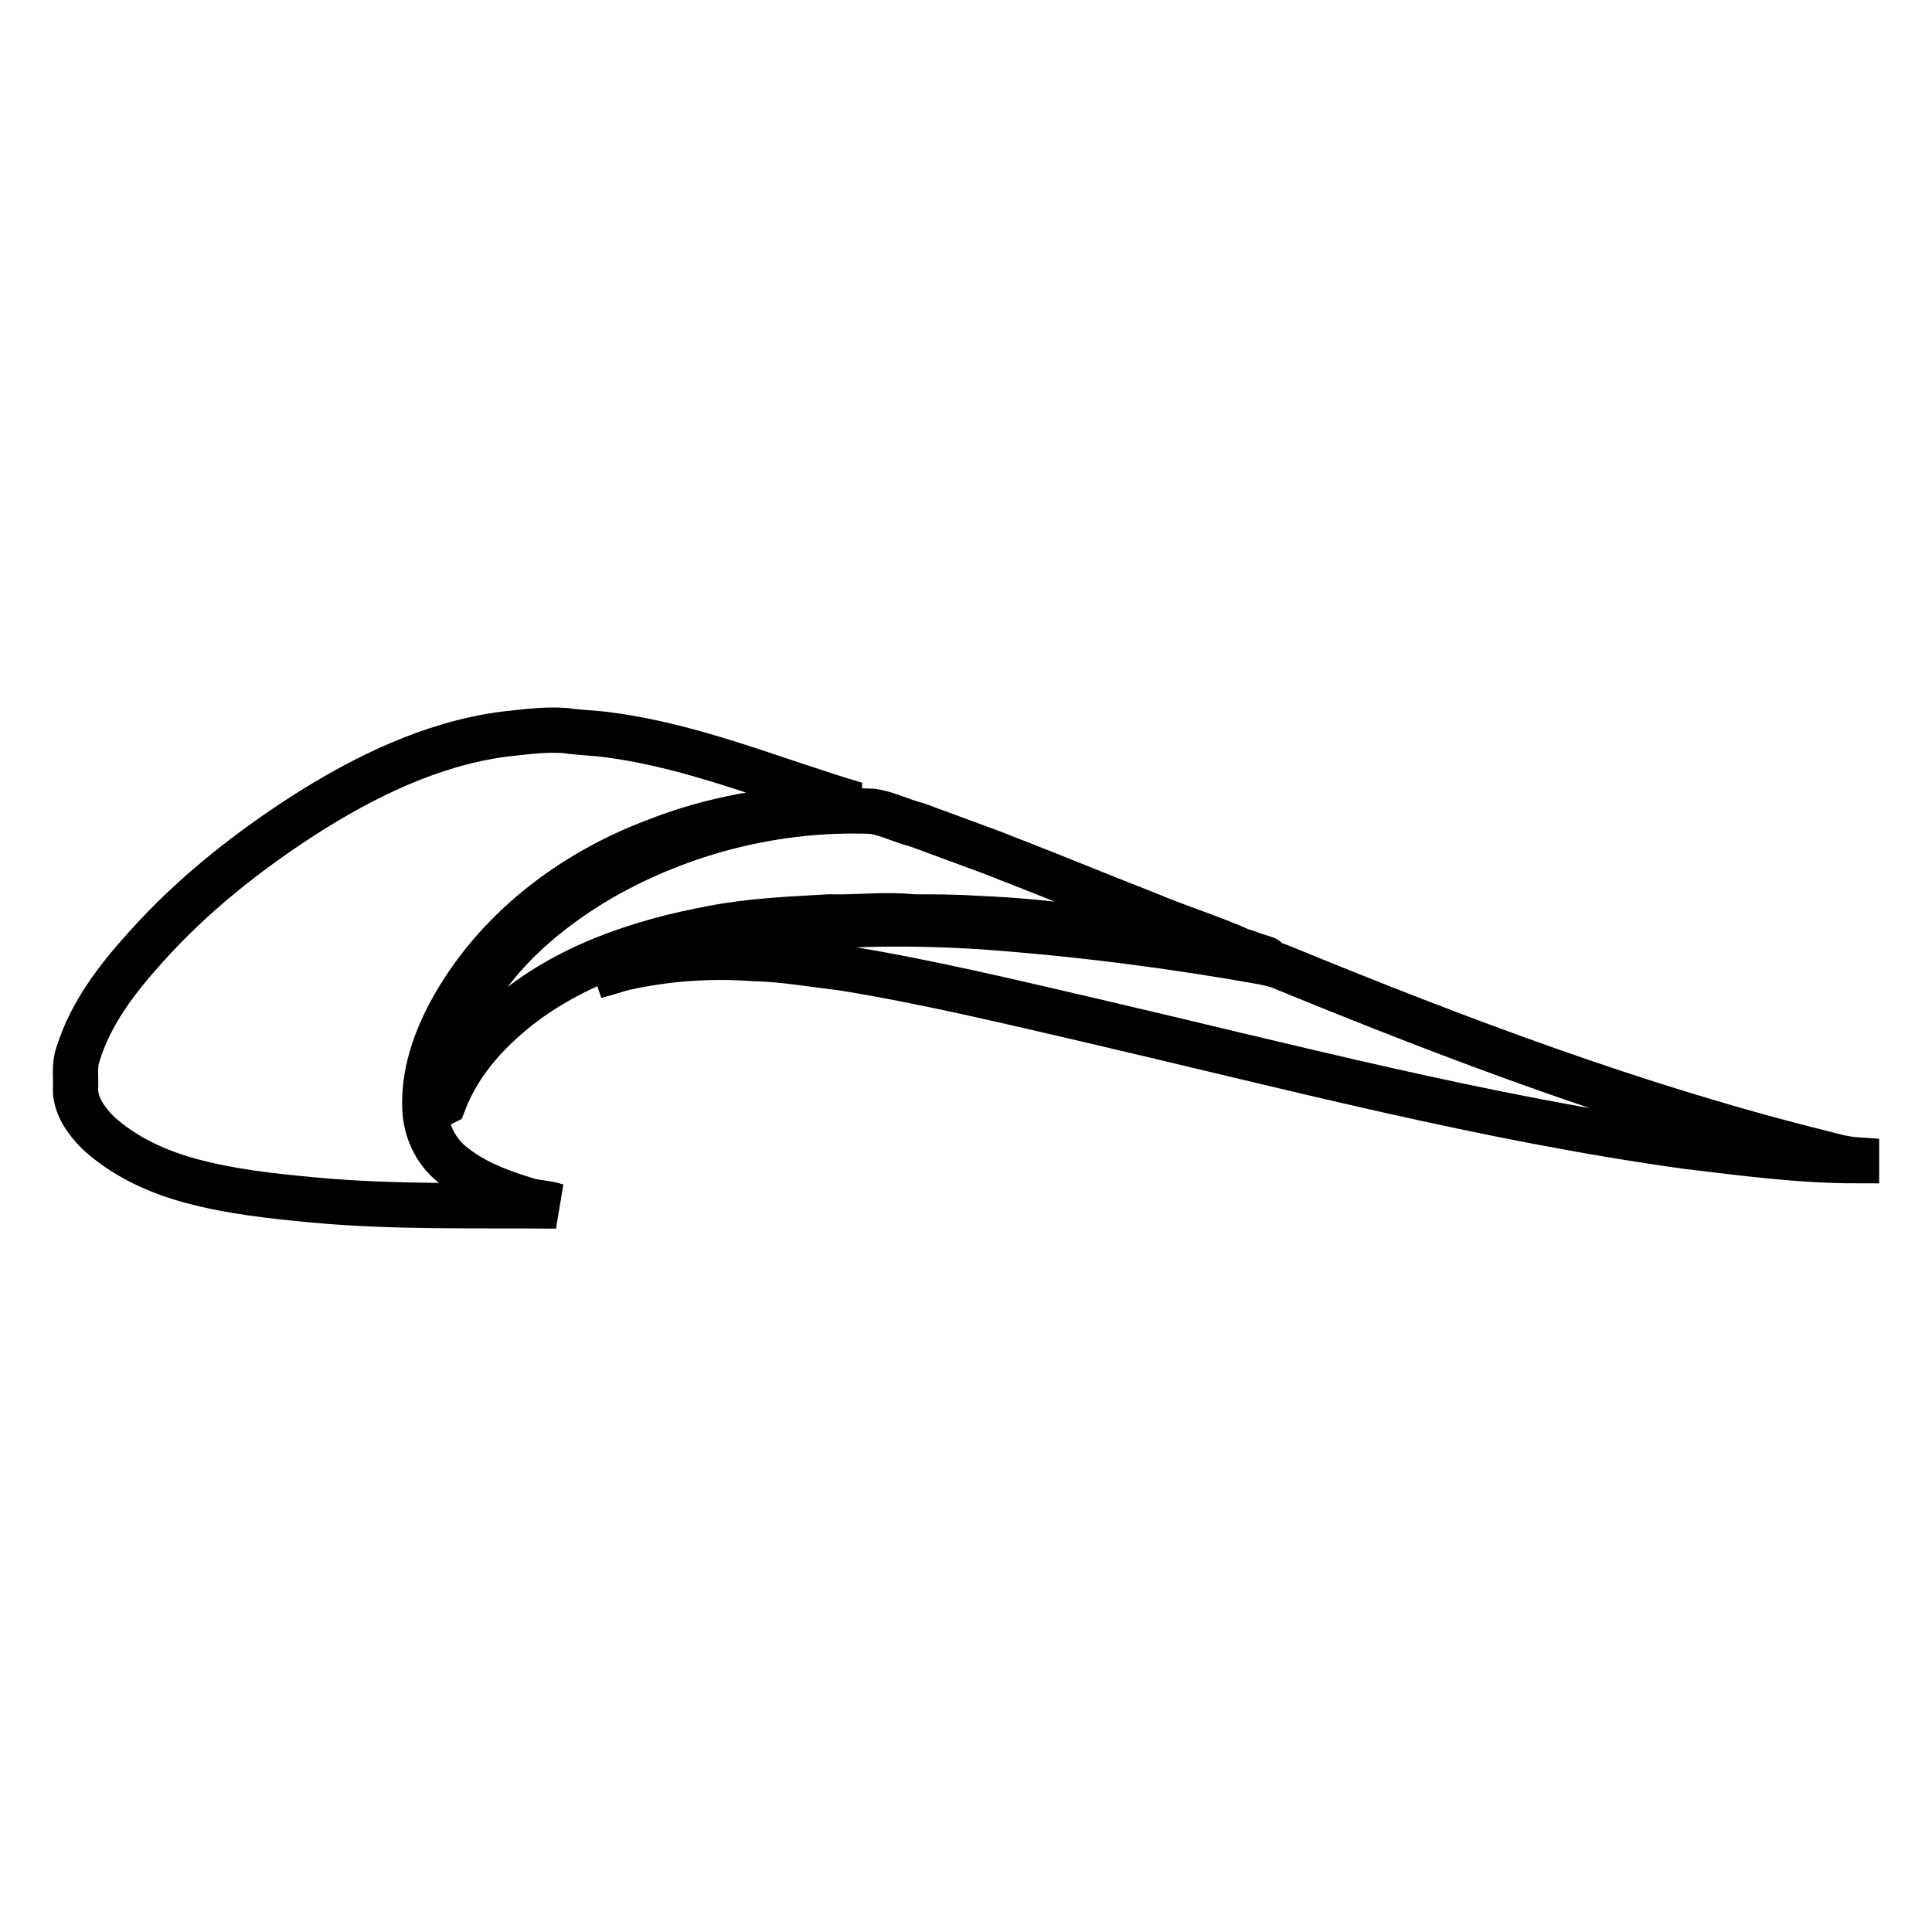
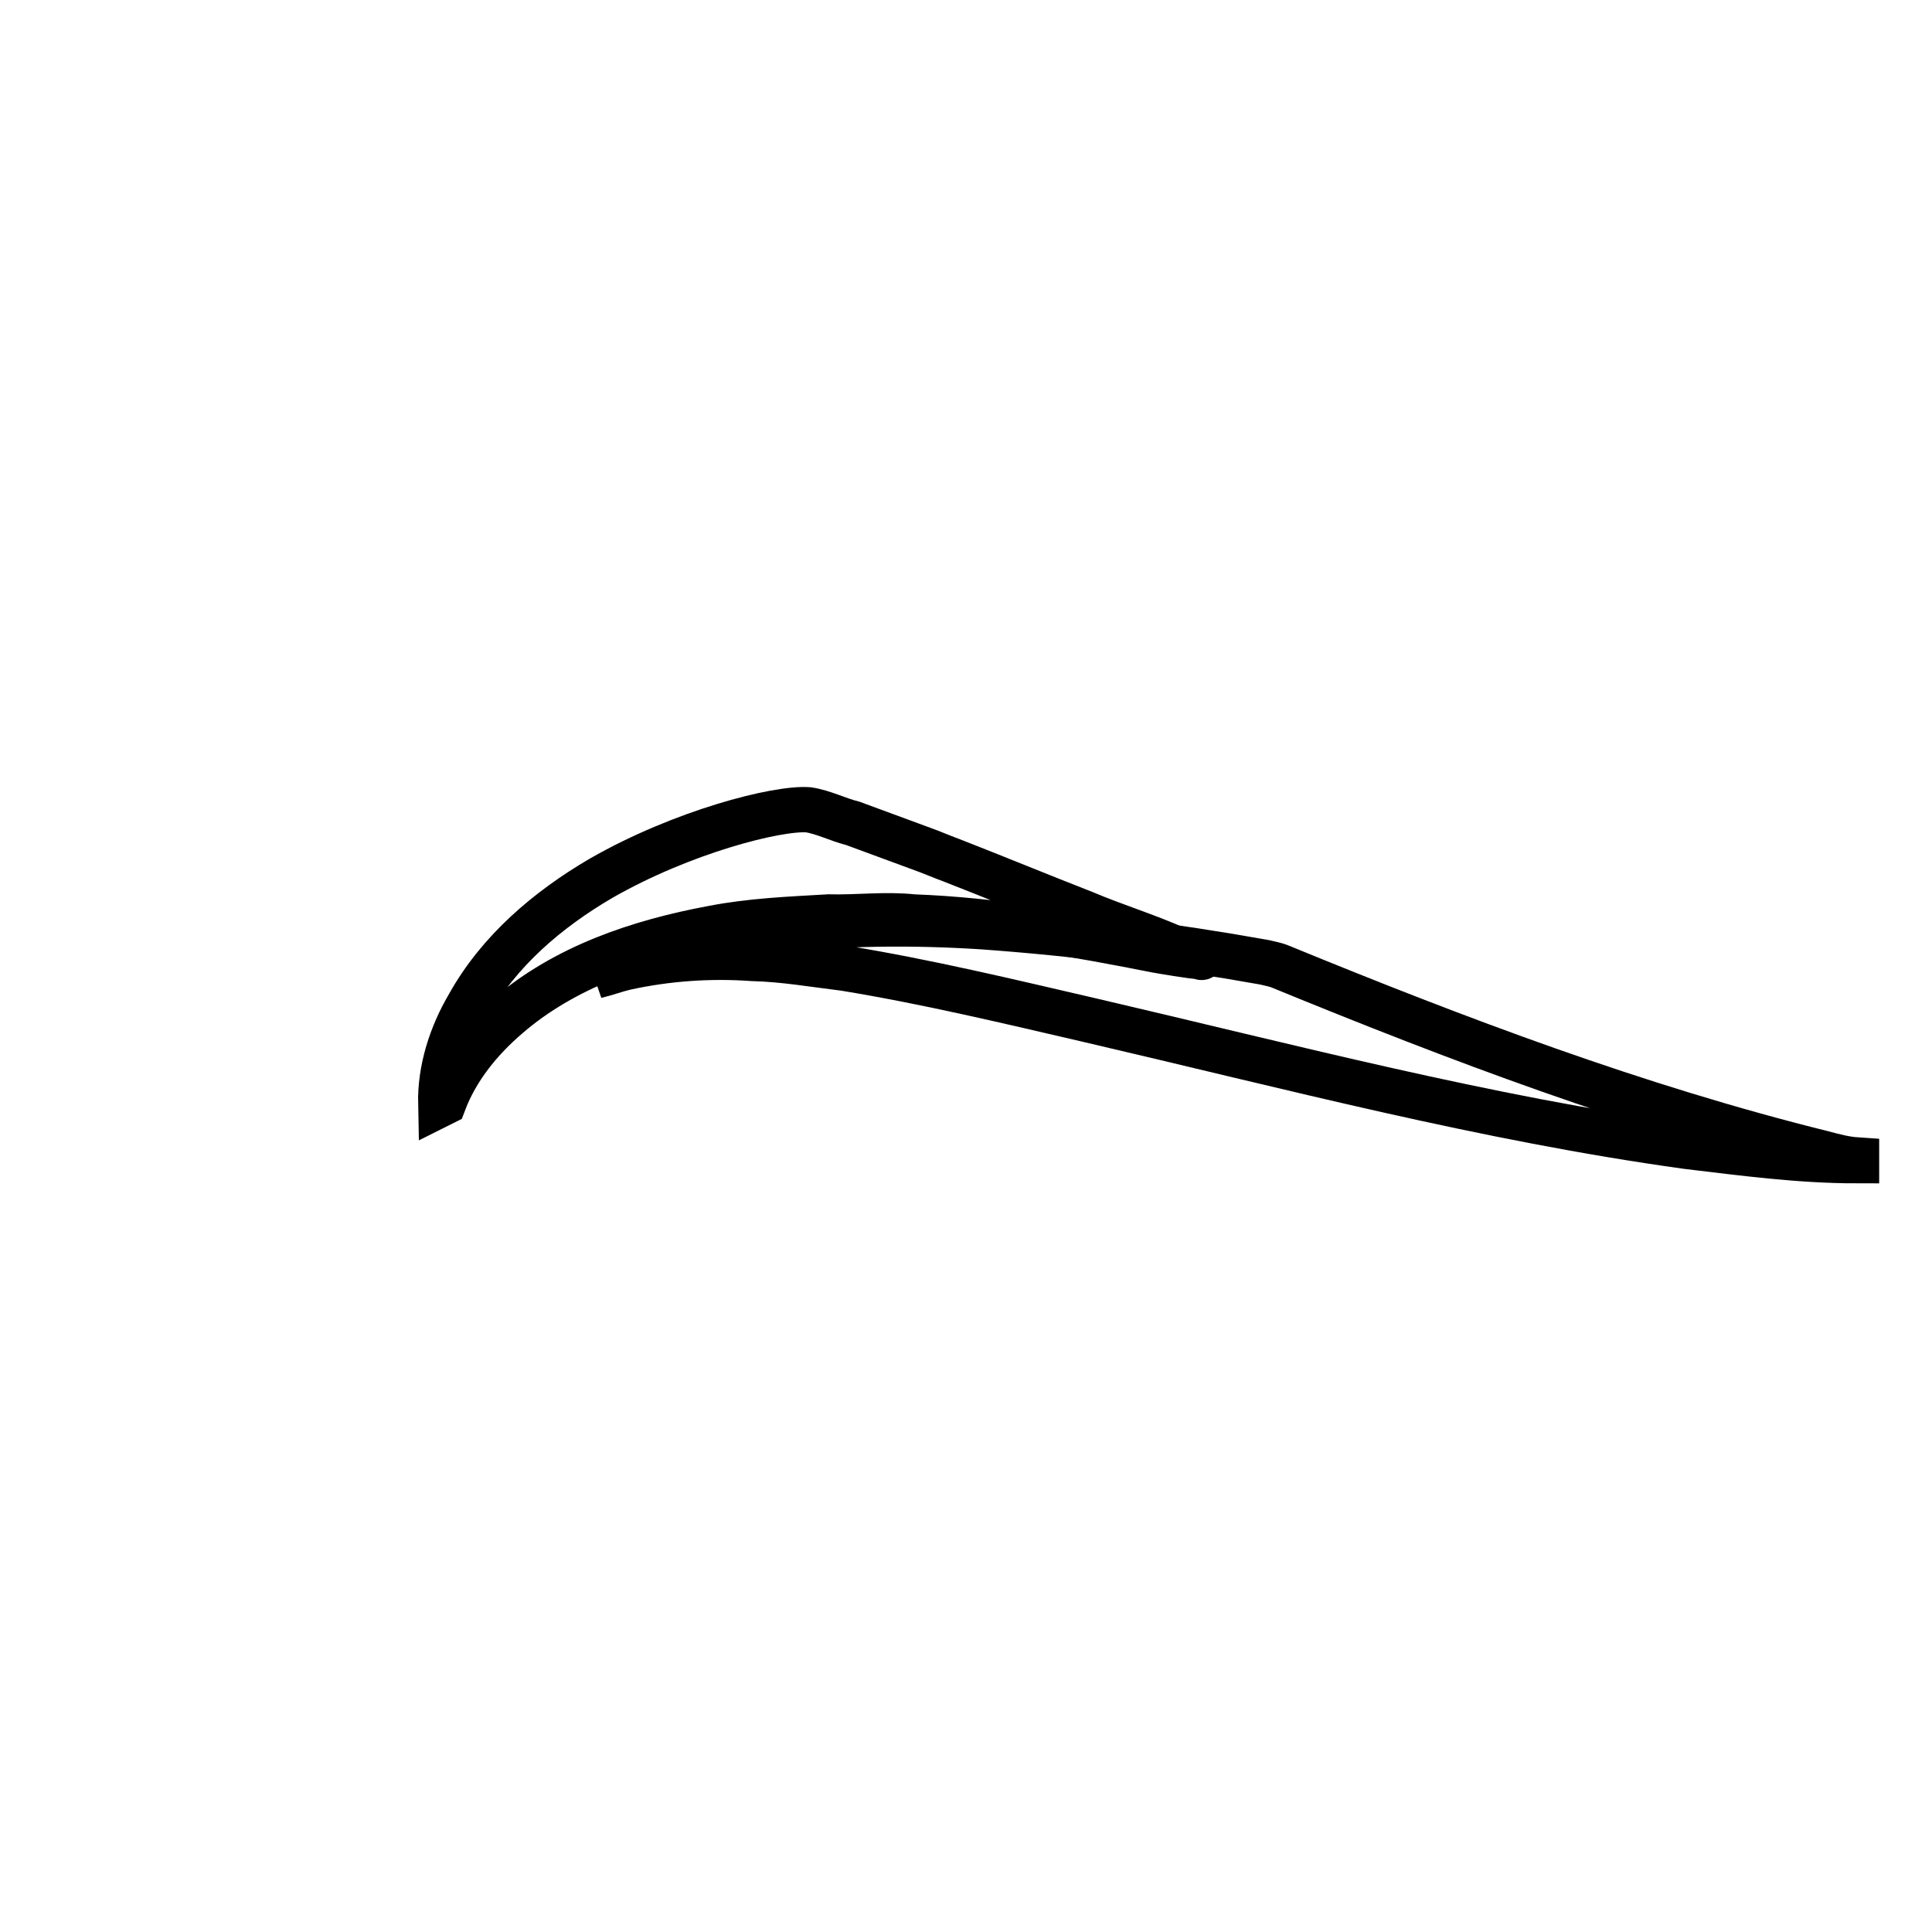
<svg xmlns="http://www.w3.org/2000/svg" version="1.1" x="0px" y="0px" viewBox="0 0 256 256" enable-background="new 0 0 256 256" xml:space="preserve">
  <g>
    <g>
      <g>
        <g>
-           <path stroke-width="6" fill-opacity="0" stroke="#000000" d="M59.8,154.2c-2.2-1.8-3.4-4.6-3.5-7.3c-0.2-4.5,1.3-8.9,3.4-12.8c5.8-10.7,16-18.5,27.3-22.7c7.3-2.9,15.2-4.2,23.1-4.6c1.1,0,2.2,0,3.3-0.2c-10.8-3.2-21.3-7.7-32.6-9.2c-2-0.3-4-0.3-5.9-0.6c-2.8-0.2-5.5,0.2-8.3,0.5c-9.5,1.3-18.3,5.6-26.3,10.7c-7.6,4.9-14.8,10.6-20.9,17.4c-3.8,4.2-7.4,8.8-9.1,14.4c-0.5,1.5-0.2,3.1-0.3,4.7c0.1,2.2,1.5,4.1,3,5.6c3.5,3.2,7.9,5.2,12.4,6.4c5.2,1.4,10.7,2,16.1,2.5c10.7,1,21.5,0.7,32.2,0.8c-1.2-0.4-2.4-0.4-3.6-0.7C66.5,158,62.8,156.7,59.8,154.2z" />
-           <path stroke-width="6" fill-opacity="0" stroke="#000000" d="M79.6,116.4c-7,4.1-13.5,9.6-17.5,16.8c-2.3,3.9-3.8,8.5-3.7,13.1l0.4-0.2c1.7-4.5,4.8-8.3,8.4-11.4c7.6-6.6,17.5-9.9,27.2-11.7c5.1-1,10.3-1.2,15.4-1.5c3.8,0.1,7.5-0.4,11.2,0c2.8,0,5.6,0,8.5,0.2c10.8,0.4,21.6,2.3,32.2,4.4c0.5,0.1,5.3,0.9,5.4,0.8c1.4,0.4,0.2,0-1.1-0.4c-0.5-0.2-1-0.4-1.5-0.5c-4-1.8-8.3-3.1-12.3-4.8c-5.9-2.3-11.7-4.7-17.6-7c-0.6-0.2-3-1.2-3.6-1.4c-3.2-1.2-6.3-2.3-9.5-3.5c-2-0.5-3.9-1.5-5.9-1.8C103,107,90.4,110.2,79.6,116.4z" />
+           <path stroke-width="6" fill-opacity="0" stroke="#000000" d="M79.6,116.4c-7,4.1-13.5,9.6-17.5,16.8c-2.3,3.9-3.8,8.5-3.7,13.1l0.4-0.2c1.7-4.5,4.8-8.3,8.4-11.4c7.6-6.6,17.5-9.9,27.2-11.7c5.1-1,10.3-1.2,15.4-1.5c3.8,0.1,7.5-0.4,11.2,0c10.8,0.4,21.6,2.3,32.2,4.4c0.5,0.1,5.3,0.9,5.4,0.8c1.4,0.4,0.2,0-1.1-0.4c-0.5-0.2-1-0.4-1.5-0.5c-4-1.8-8.3-3.1-12.3-4.8c-5.9-2.3-11.7-4.7-17.6-7c-0.6-0.2-3-1.2-3.6-1.4c-3.2-1.2-6.3-2.3-9.5-3.5c-2-0.5-3.9-1.5-5.9-1.8C103,107,90.4,110.2,79.6,116.4z" />
          <path stroke-width="6" fill-opacity="0" stroke="#000000" d="M241.5,152.8c-24.6-6.1-48.4-15.1-71.8-24.7c-0.7-0.3-1.4-0.4-2.2-0.6c-12.3-2.2-24.8-3.8-37.3-4.7c-9.3-0.6-18.6-0.5-27.8,0.5c-8,0.9-16,2.6-23.4,6c1.3-0.3,2.6-0.8,3.9-1.1c5.5-1.2,11.2-1.6,16.8-1.2c4.1,0.1,8.1,0.8,12.2,1.3c11,1.8,21.8,4.4,32.6,6.9c26.2,6.1,52.3,13,79,16.7c7.5,0.9,15,1.9,22.5,1.9v-0.1C244.5,153.6,243,153.2,241.5,152.8z" />
        </g>
      </g>
      <g />
      <g />
      <g />
      <g />
      <g />
      <g />
      <g />
      <g />
      <g />
      <g />
      <g />
      <g />
      <g />
      <g />
      <g />
    </g>
  </g>
</svg>